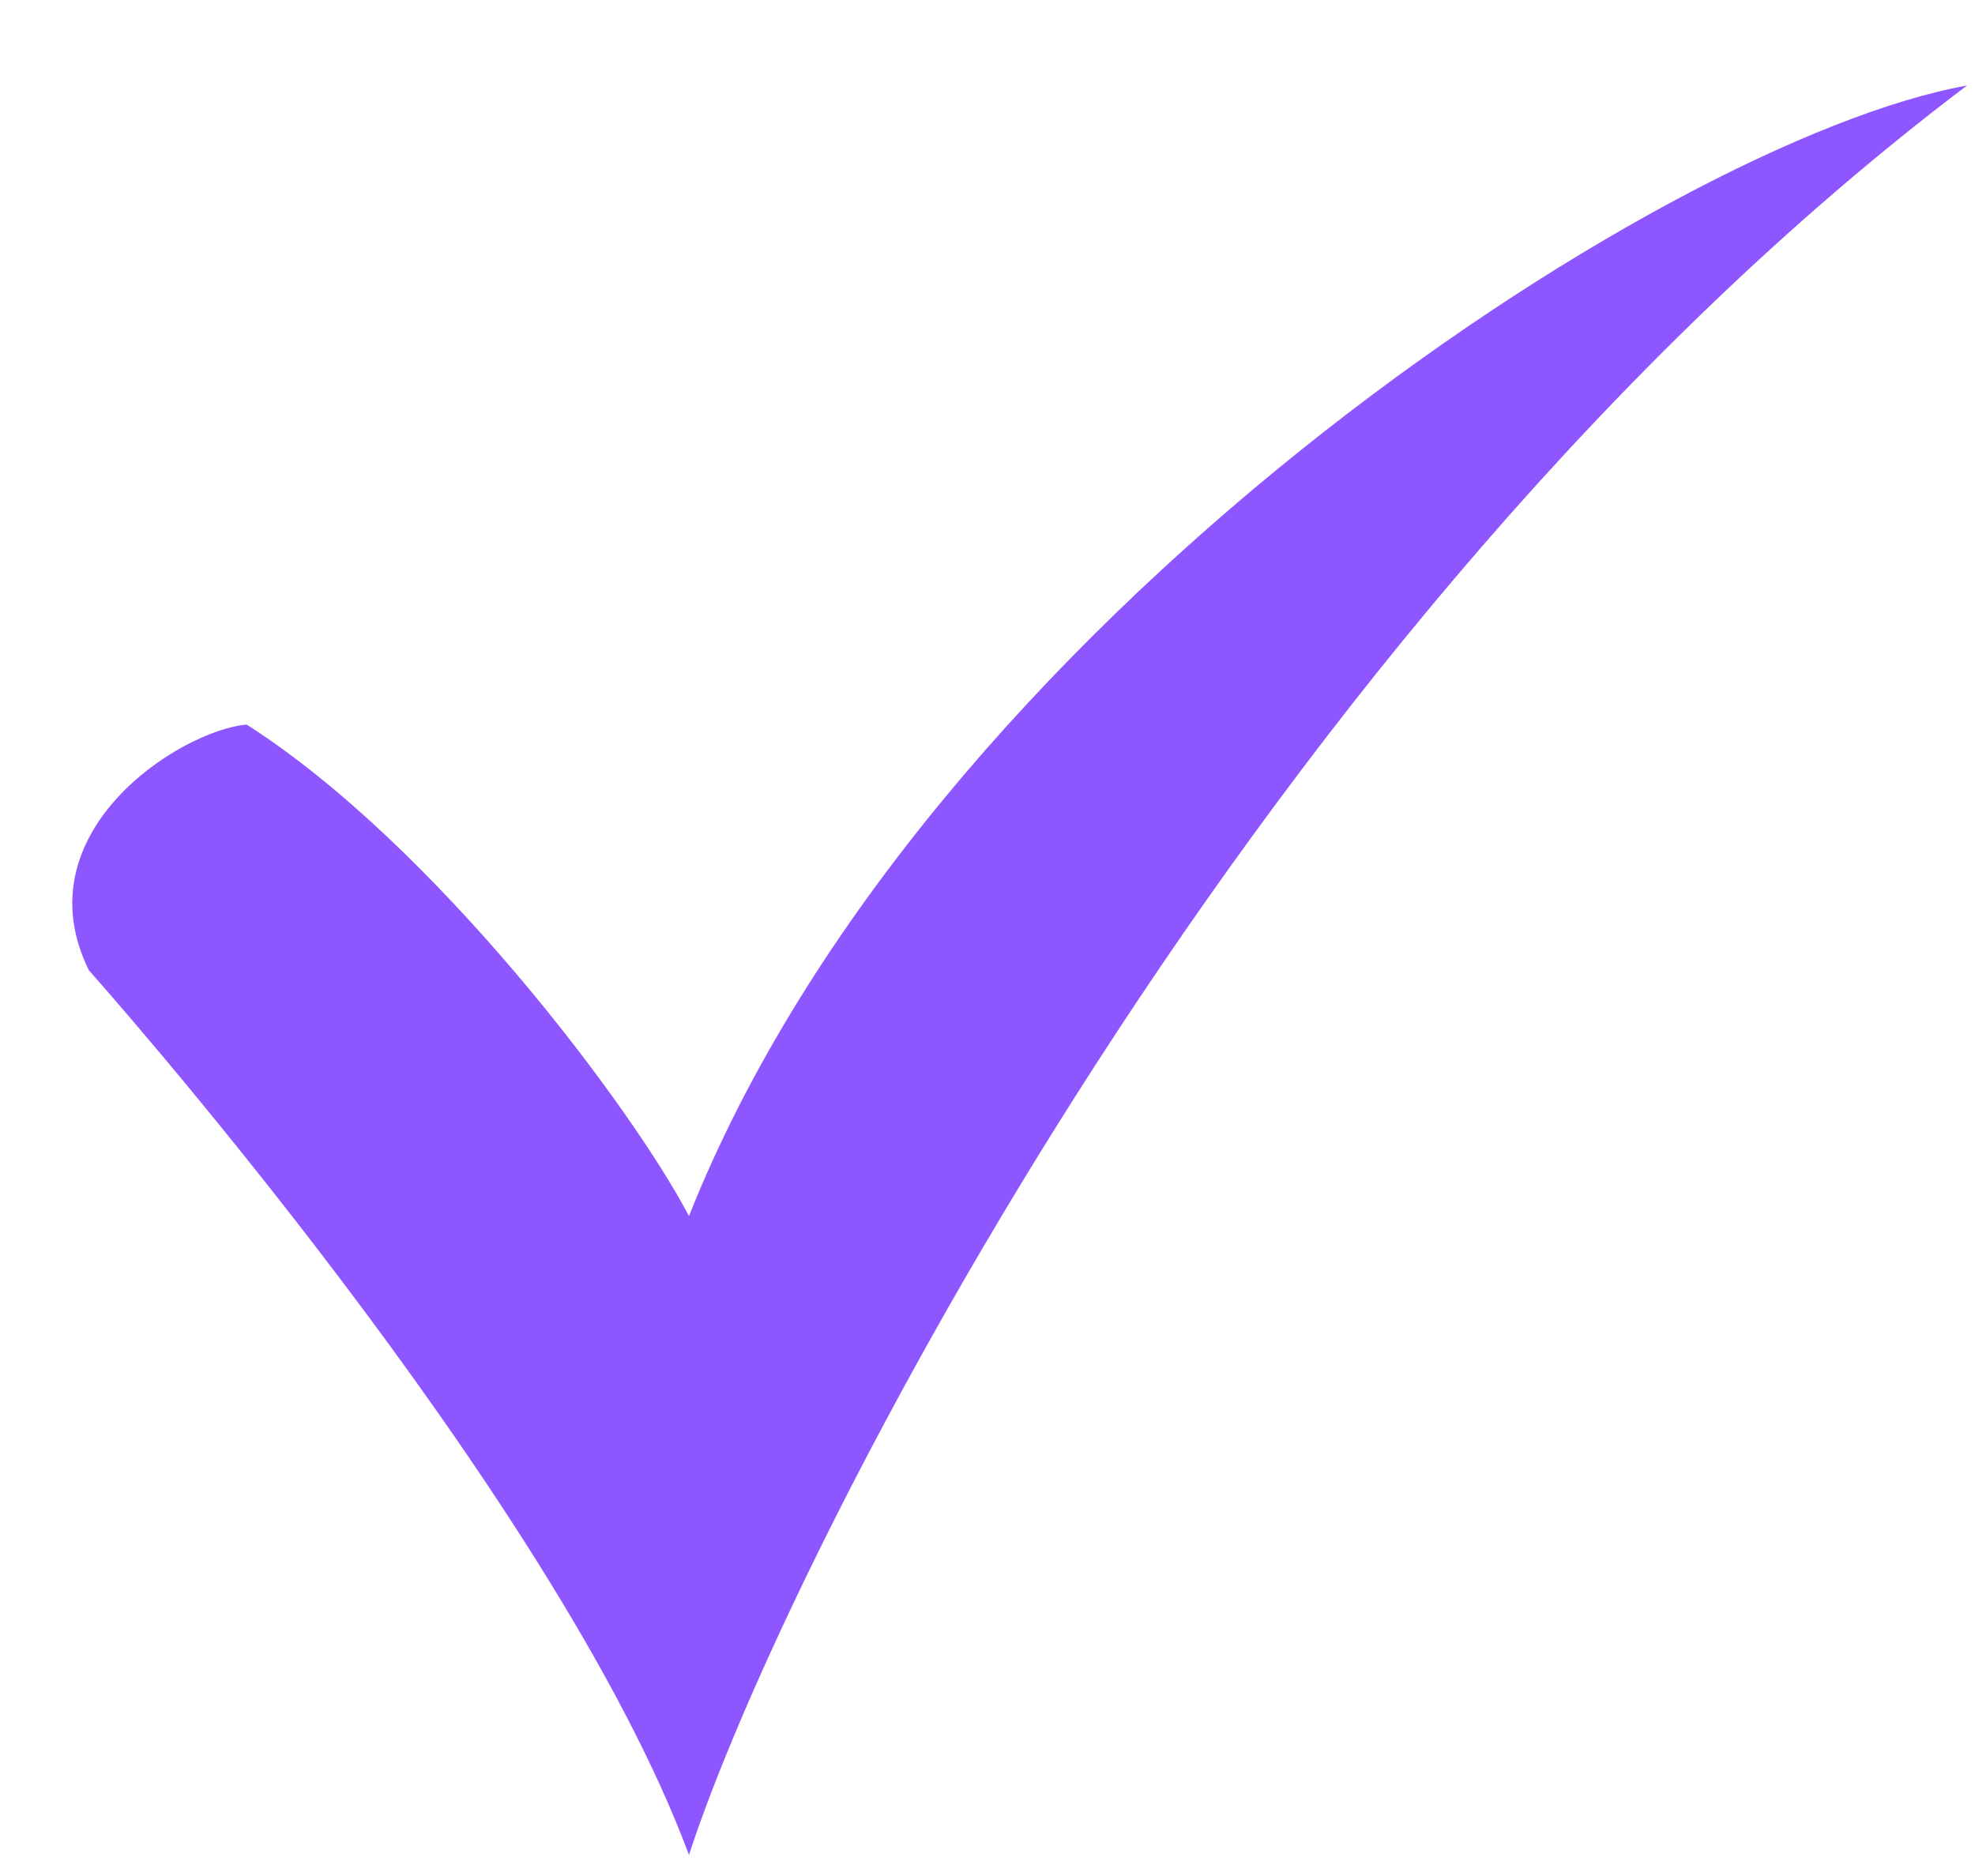
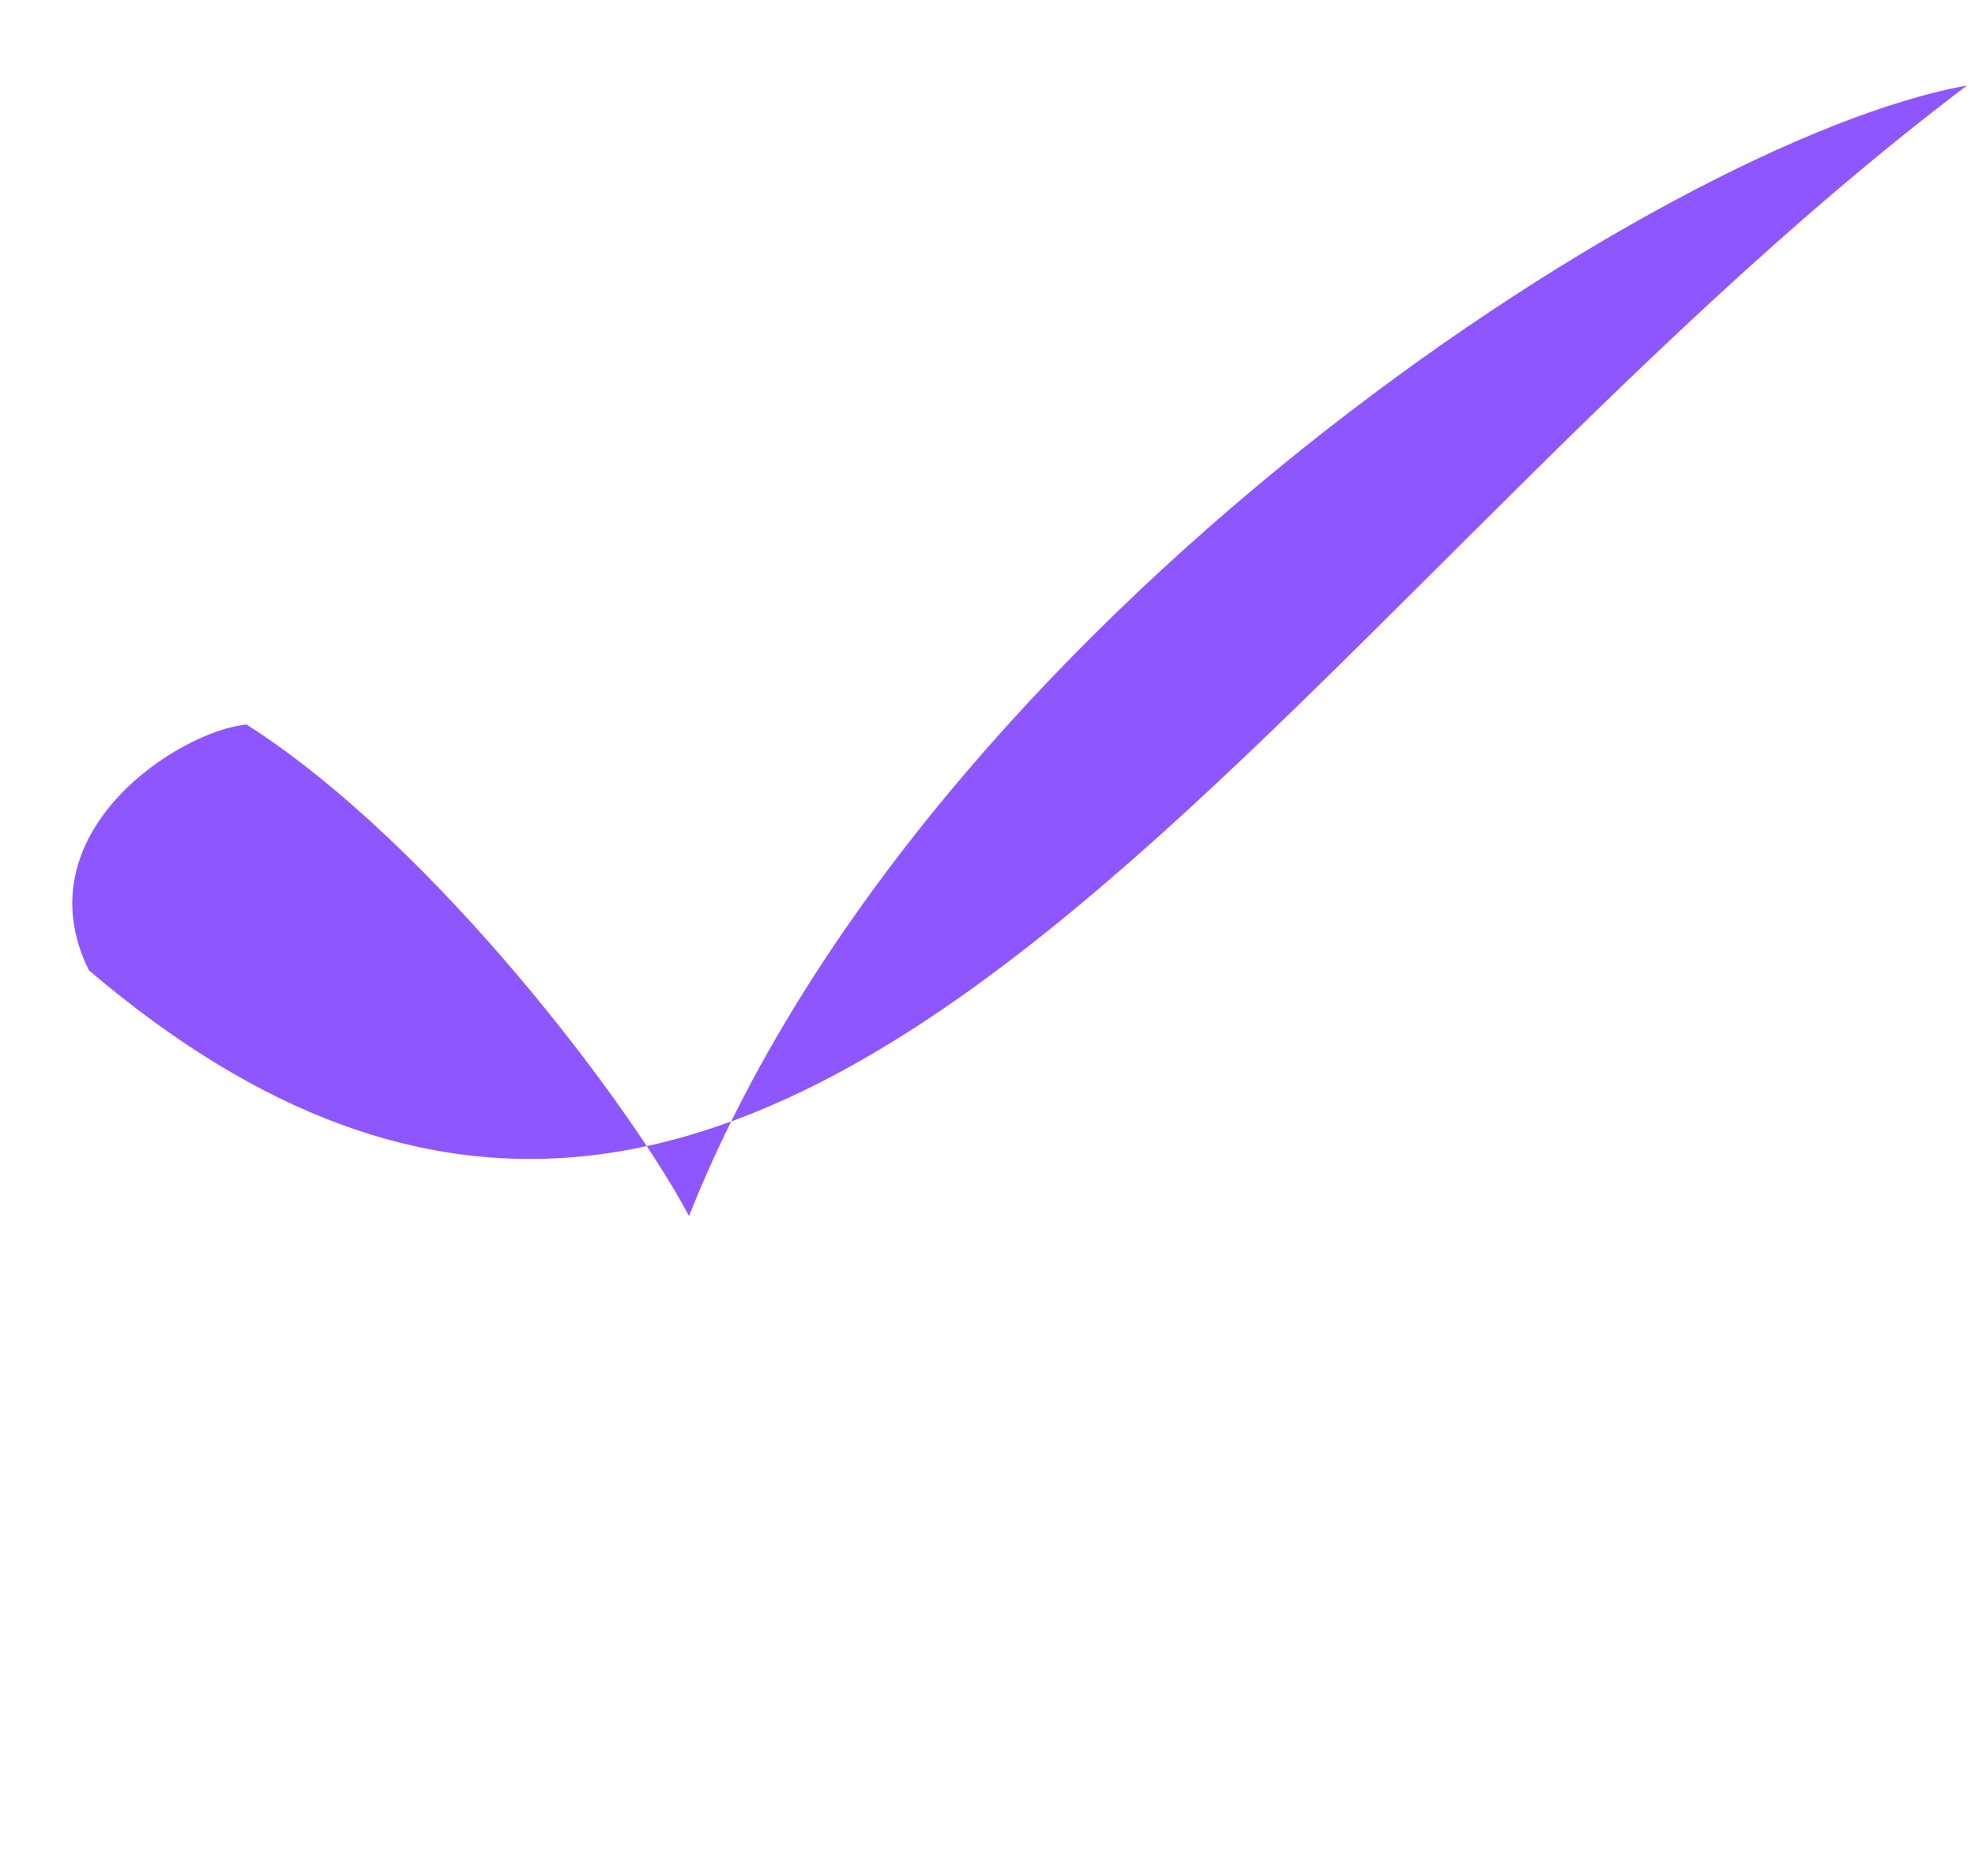
<svg xmlns="http://www.w3.org/2000/svg" width="20px" height="19px">
-   <path fill-rule="evenodd" fill="rgb(142,86,255)" d="M0.9,9.827 C0.9,9.827 5.610,15.106 6.977,18.787 C7.938,15.819 12.743,6.291 19.919,0.866 C16.820,1.423 9.354,6.331 6.977,12.316 C6.400,11.216 4.400,8.551 2.497,7.338 C1.814,7.402 0.212,8.433 0.9,9.827 Z" />
+   <path fill-rule="evenodd" fill="rgb(142,86,255)" d="M0.9,9.827 C7.938,15.819 12.743,6.291 19.919,0.866 C16.820,1.423 9.354,6.331 6.977,12.316 C6.400,11.216 4.400,8.551 2.497,7.338 C1.814,7.402 0.212,8.433 0.9,9.827 Z" />
</svg>